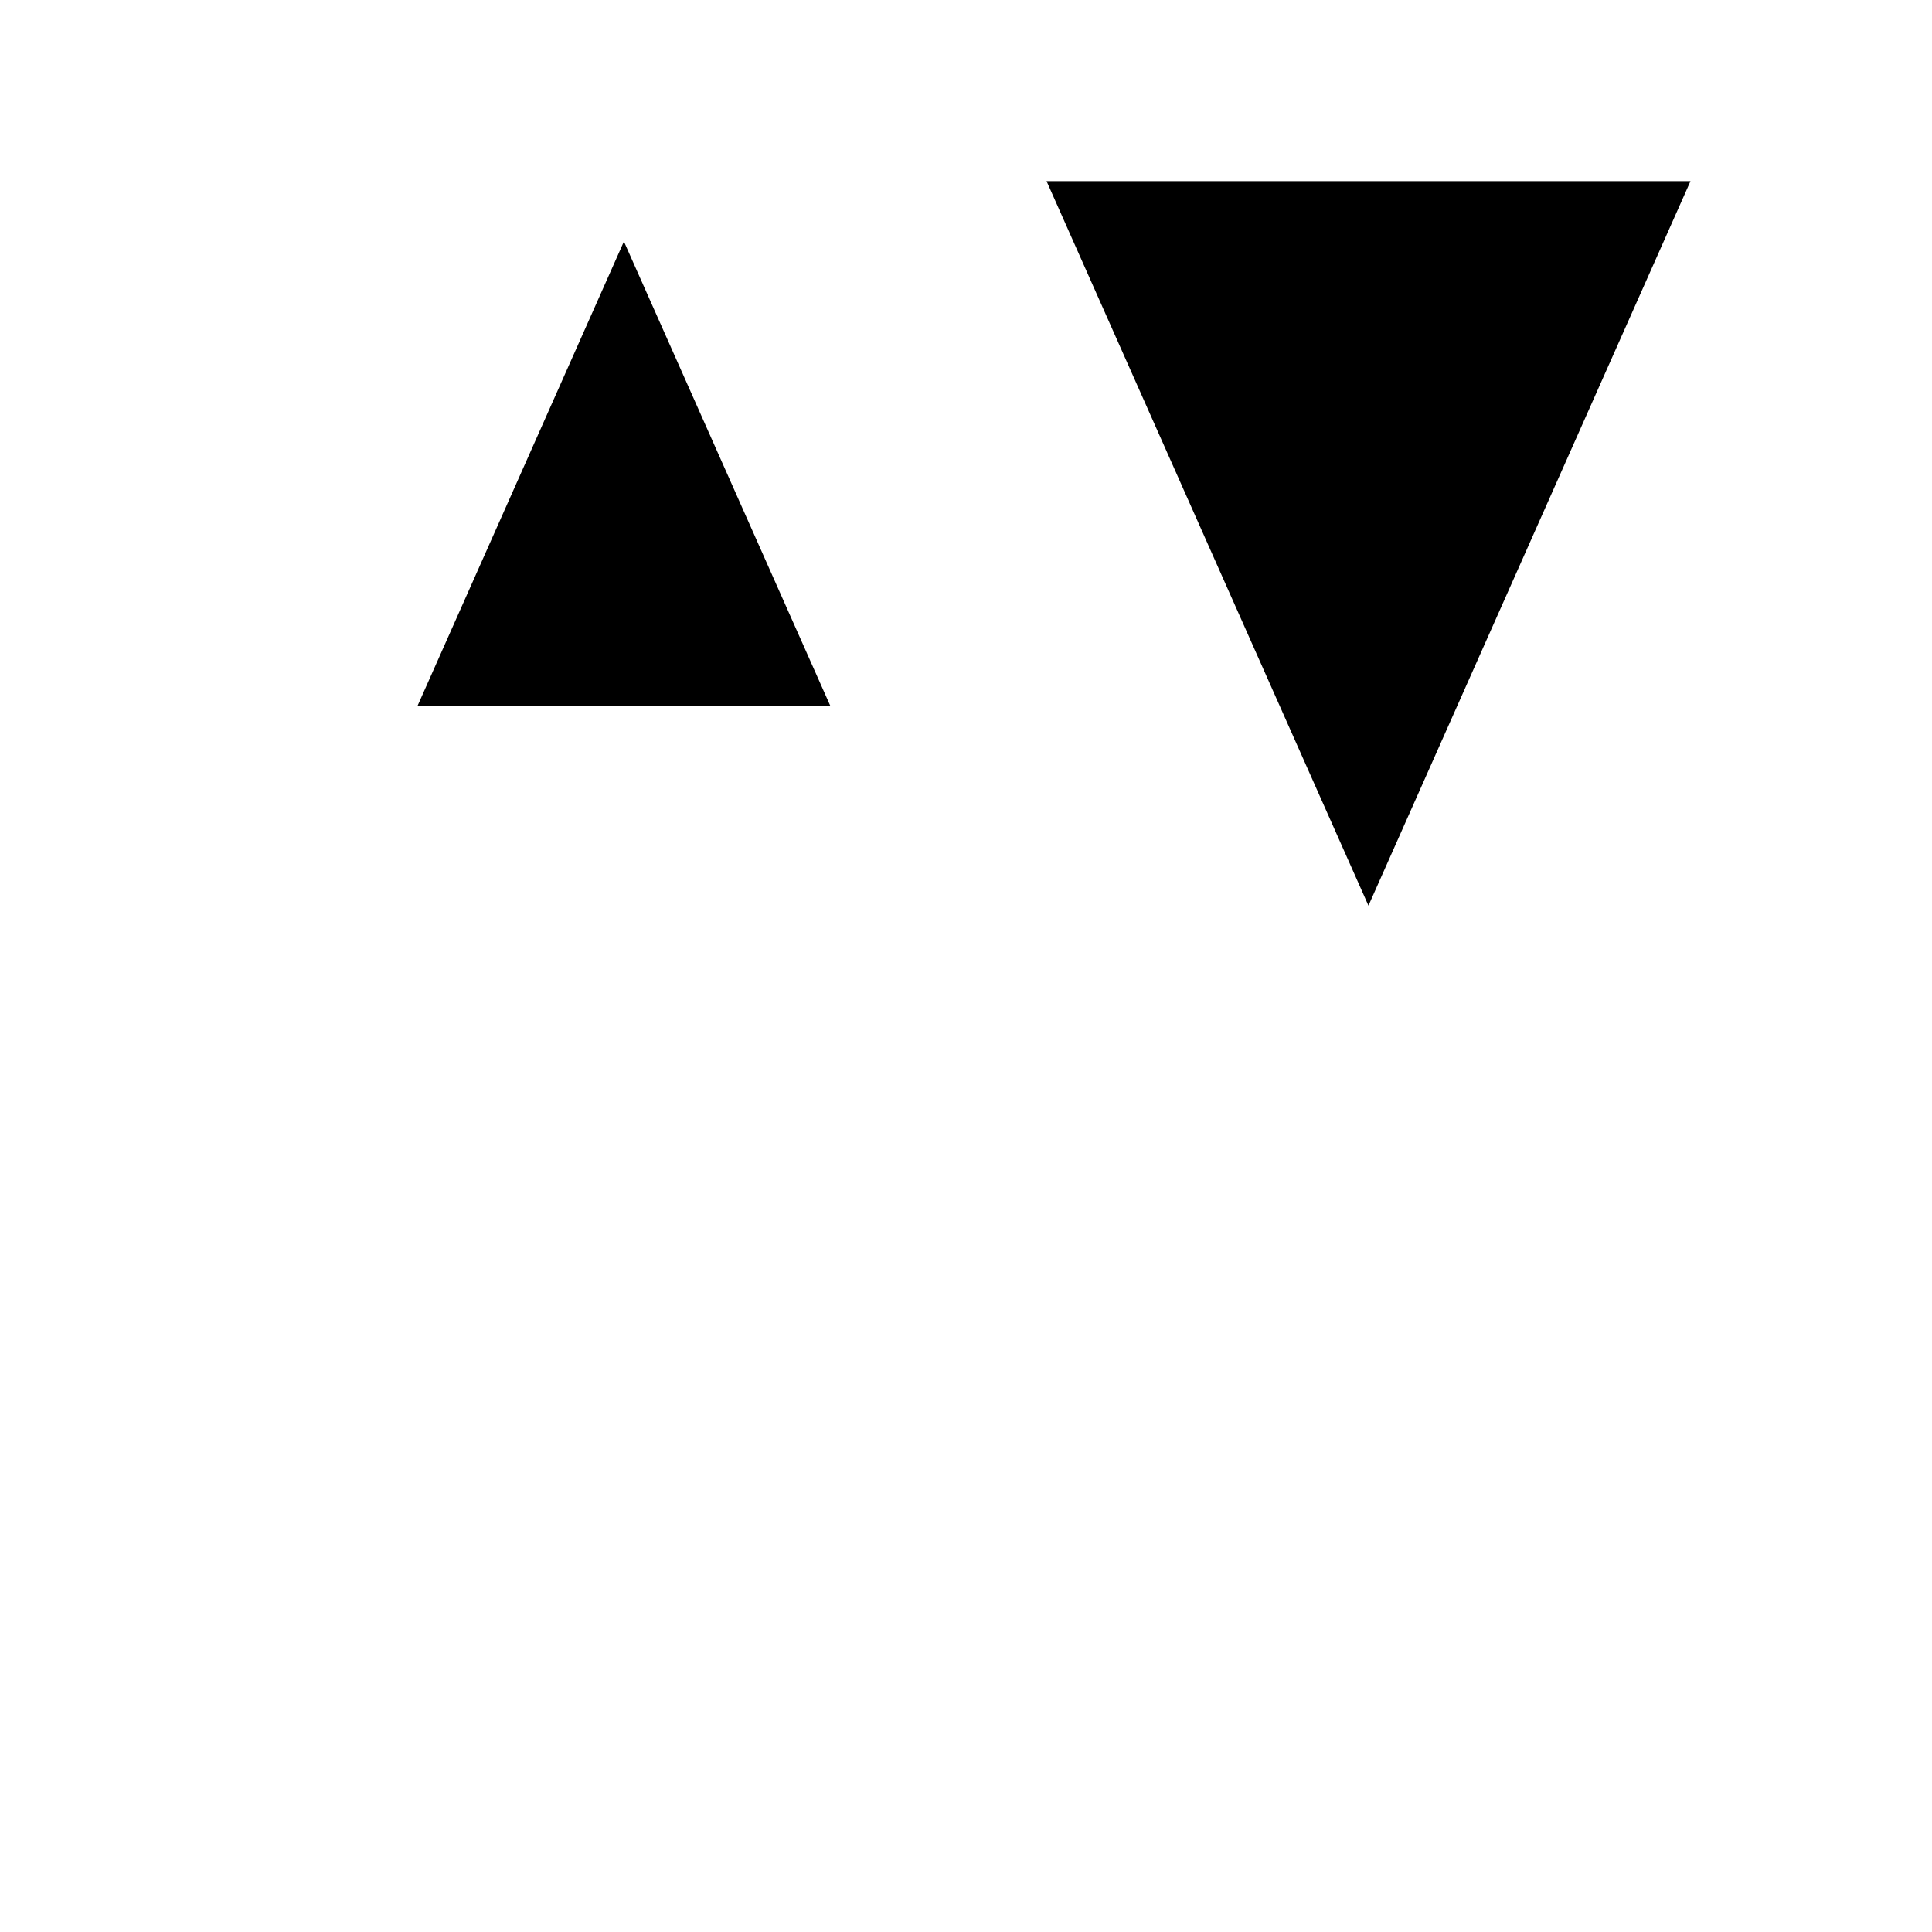
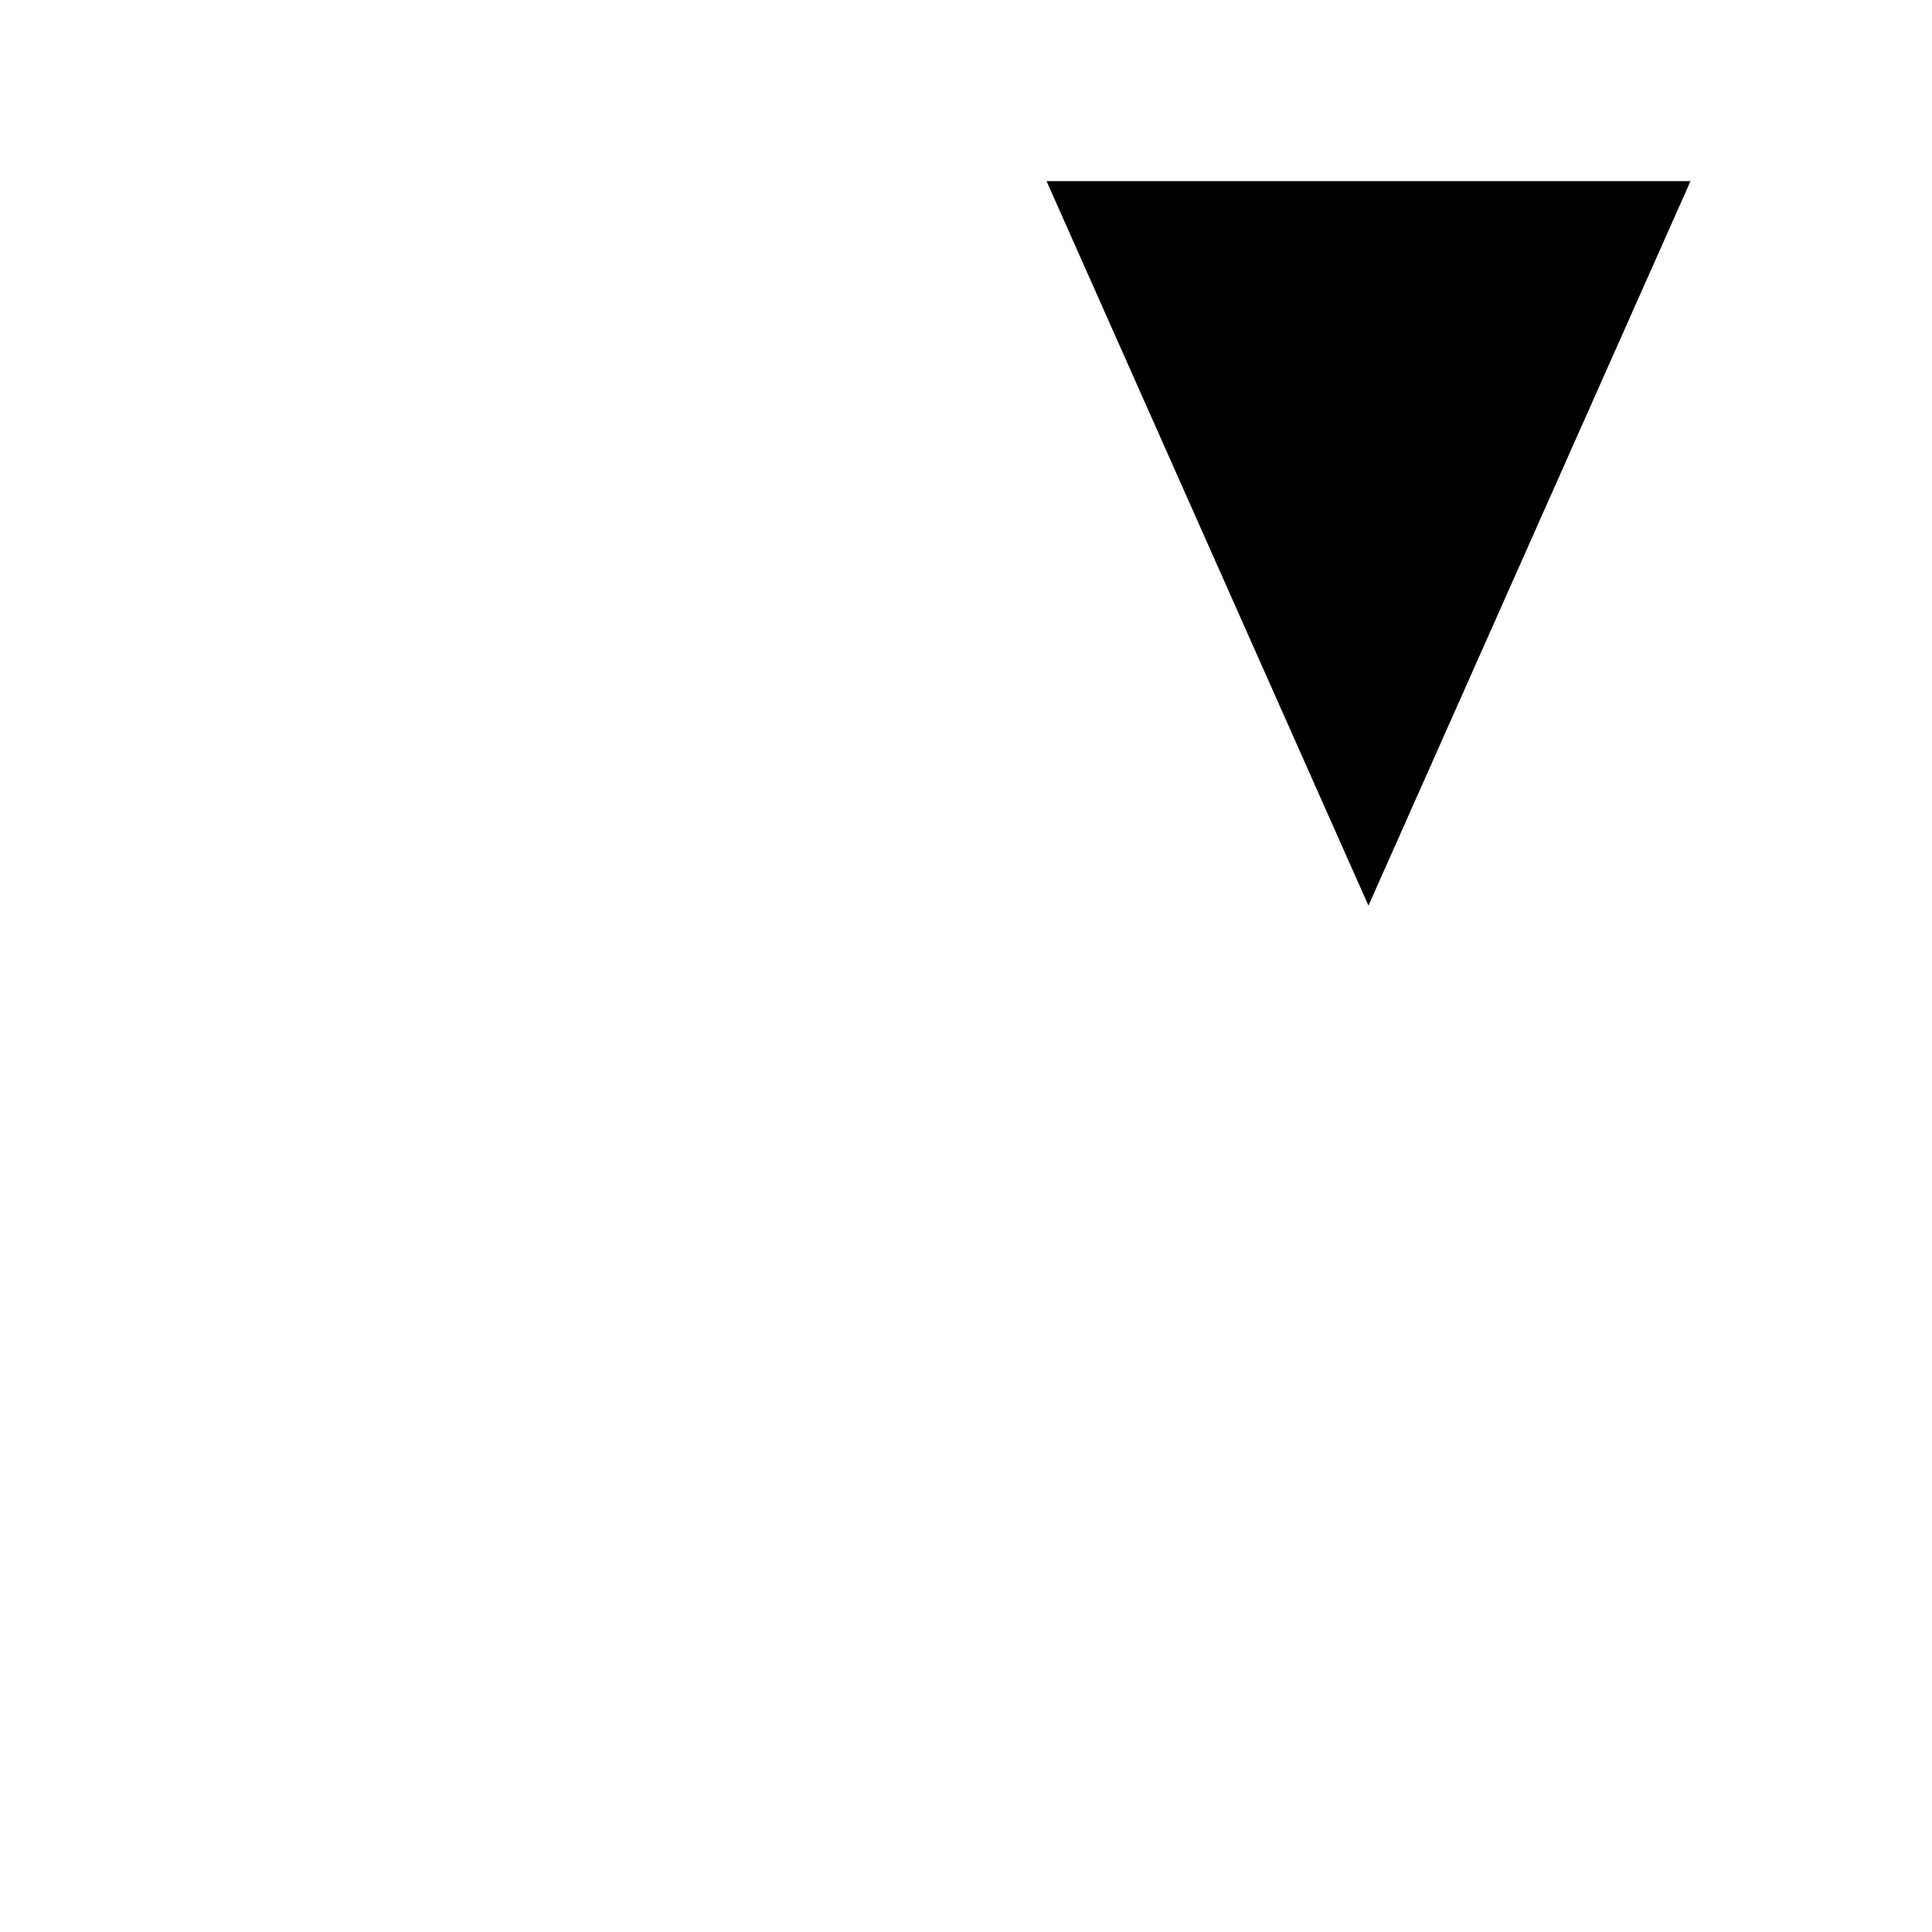
<svg xmlns="http://www.w3.org/2000/svg" viewBox="0 0 16 16" stroke-linecap="round" stroke-linejoin="round">
-   <path d="M2.667 14l-1.334-1.333m0 0l1.334-1.333m-1.334 1.333h13.334M13.333 14l1.334-1.333m0 0l-1.334-1.333M2.5 8l.959-2.157m0 0L5.167 2l1.708 3.843m-3.416 0h3.416m0 0L7.833 8m.834-6.5l2.666 6L14 1.5" />
+   <path d="M2.667 14l-1.334-1.333m0 0l1.334-1.333m-1.334 1.333h13.334M13.333 14l1.334-1.333m0 0l-1.334-1.333M2.5 8l.959-2.157m0 0l1.708 3.843m-3.416 0h3.416m0 0L7.833 8m.834-6.5l2.666 6L14 1.5" />
</svg>